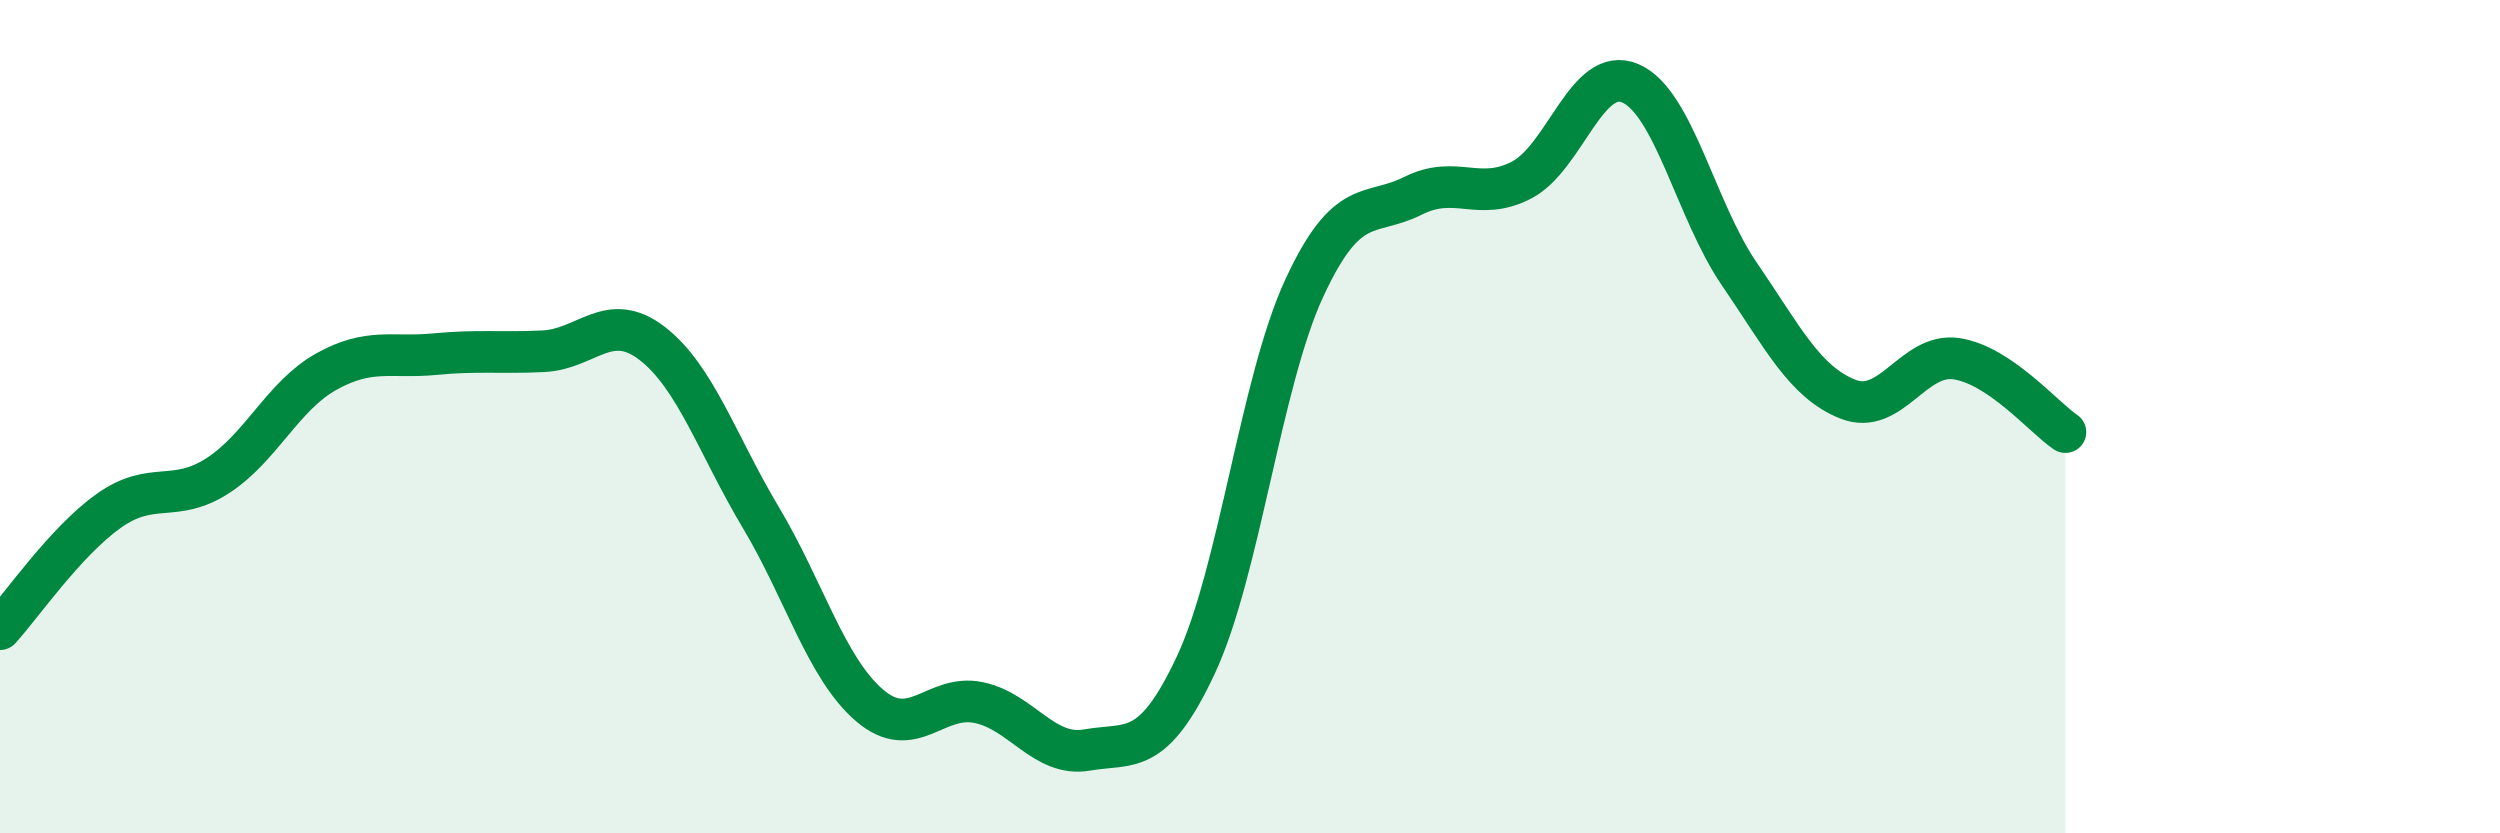
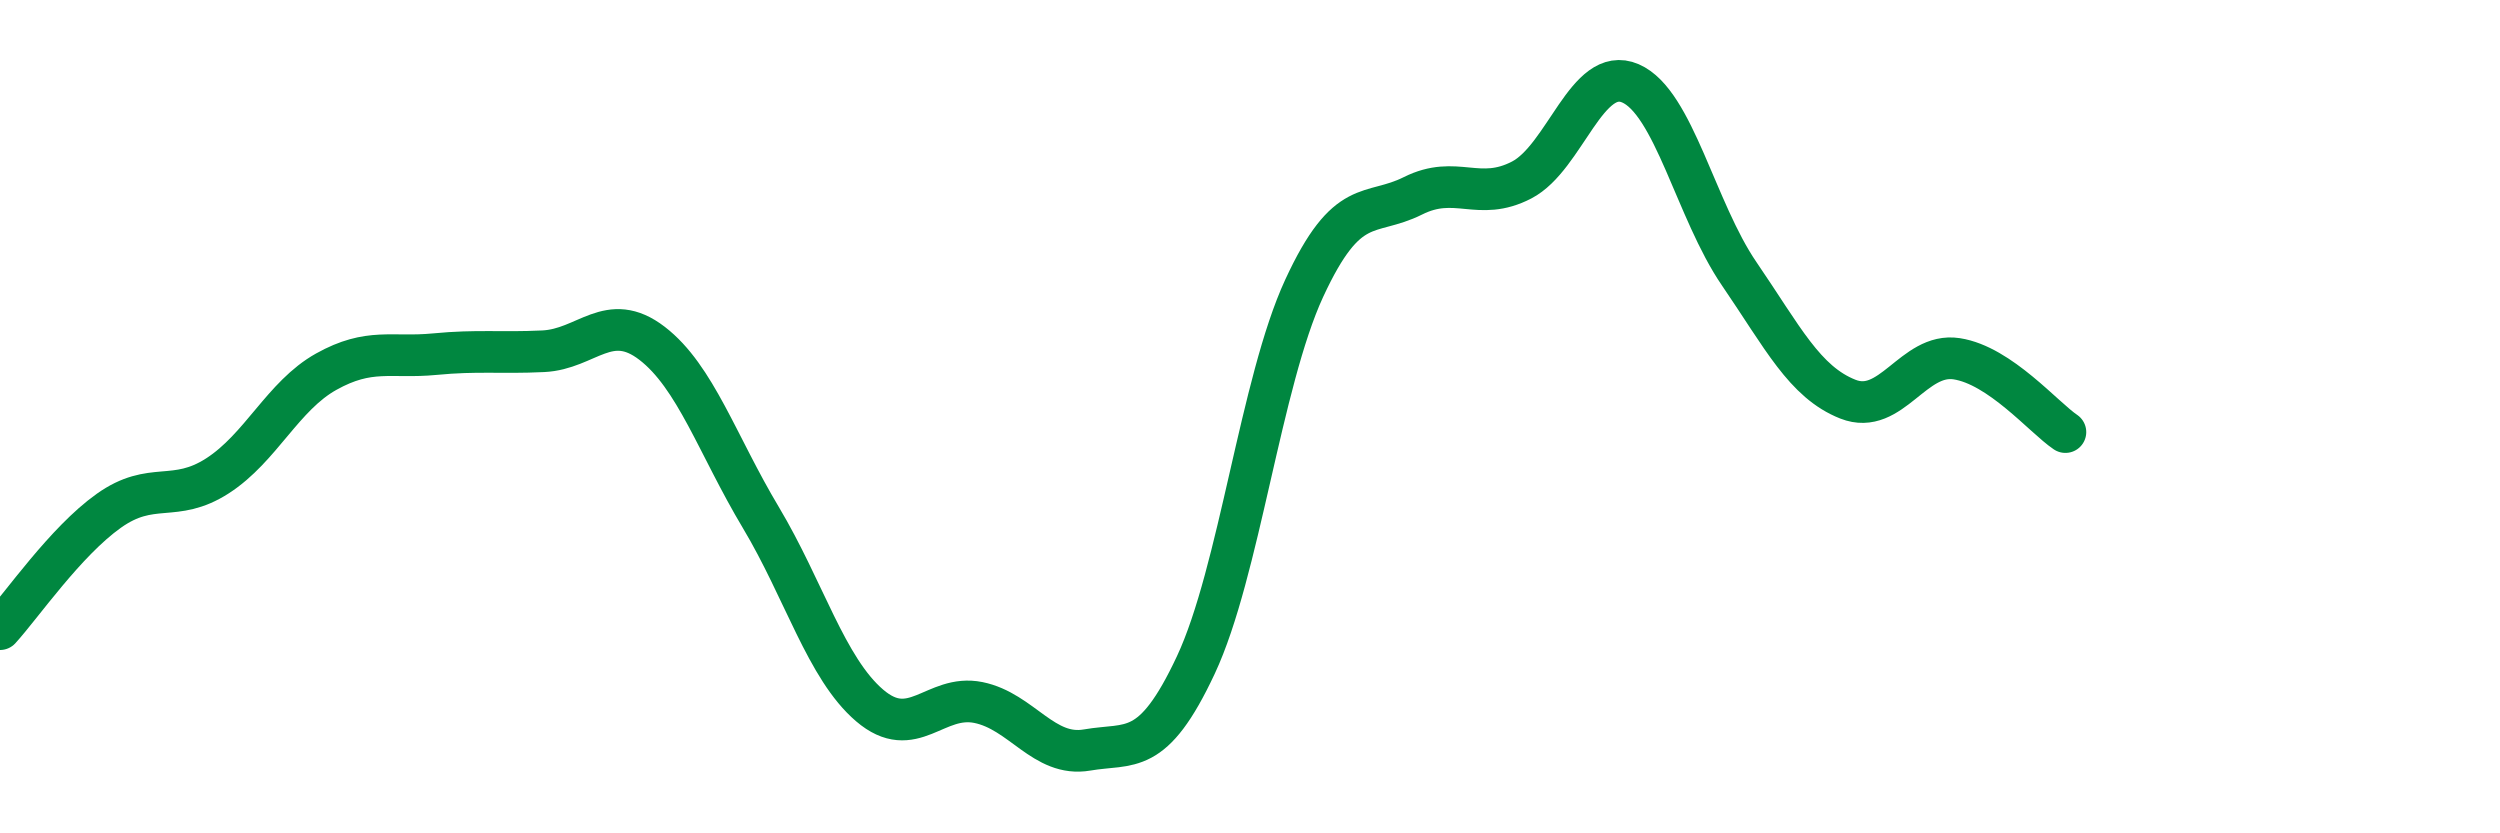
<svg xmlns="http://www.w3.org/2000/svg" width="60" height="20" viewBox="0 0 60 20">
-   <path d="M 0,15.1 C 0.52,14.53 1.57,13 2.61,12.26 C 3.65,11.52 4.18,12.09 5.22,11.42 C 6.26,10.75 6.79,9.5 7.83,8.92 C 8.87,8.34 9.39,8.6 10.43,8.5 C 11.47,8.4 12,8.48 13.04,8.43 C 14.08,8.38 14.61,7.44 15.65,8.24 C 16.69,9.04 17.22,10.68 18.26,12.42 C 19.3,14.16 19.83,16.04 20.87,16.93 C 21.91,17.82 22.44,16.65 23.48,16.86 C 24.52,17.07 25.05,18.18 26.09,18 C 27.13,17.82 27.66,18.18 28.7,15.96 C 29.74,13.74 30.26,9.17 31.3,6.92 C 32.34,4.67 32.87,5.22 33.91,4.7 C 34.95,4.18 35.48,4.86 36.52,4.32 C 37.56,3.78 38.09,1.55 39.13,2 C 40.17,2.45 40.7,5.05 41.74,6.57 C 42.78,8.09 43.31,9.17 44.35,9.58 C 45.39,9.99 45.92,8.45 46.96,8.61 C 48,8.77 49.05,10.02 49.57,10.37L49.57 20L0 20Z" fill="#008740" opacity="0.1" stroke-linecap="round" stroke-linejoin="round" />
  <path d="M 0,15.1 C 0.52,14.53 1.57,13 2.61,12.26 C 3.65,11.52 4.18,12.09 5.22,11.42 C 6.26,10.75 6.79,9.5 7.83,8.92 C 8.87,8.34 9.39,8.6 10.43,8.5 C 11.47,8.4 12,8.48 13.04,8.43 C 14.08,8.38 14.61,7.44 15.65,8.24 C 16.69,9.04 17.22,10.68 18.26,12.42 C 19.3,14.16 19.83,16.04 20.87,16.93 C 21.91,17.82 22.44,16.65 23.48,16.86 C 24.52,17.07 25.05,18.18 26.09,18 C 27.13,17.82 27.66,18.18 28.7,15.96 C 29.74,13.74 30.26,9.17 31.3,6.92 C 32.34,4.67 32.87,5.22 33.91,4.7 C 34.95,4.18 35.48,4.86 36.52,4.32 C 37.56,3.78 38.09,1.55 39.13,2 C 40.17,2.45 40.7,5.05 41.74,6.57 C 42.78,8.09 43.31,9.17 44.35,9.58 C 45.39,9.99 45.92,8.45 46.96,8.61 C 48,8.77 49.05,10.02 49.57,10.37" stroke="#008740" stroke-width="1" fill="none" stroke-linecap="round" stroke-linejoin="round" />
</svg>